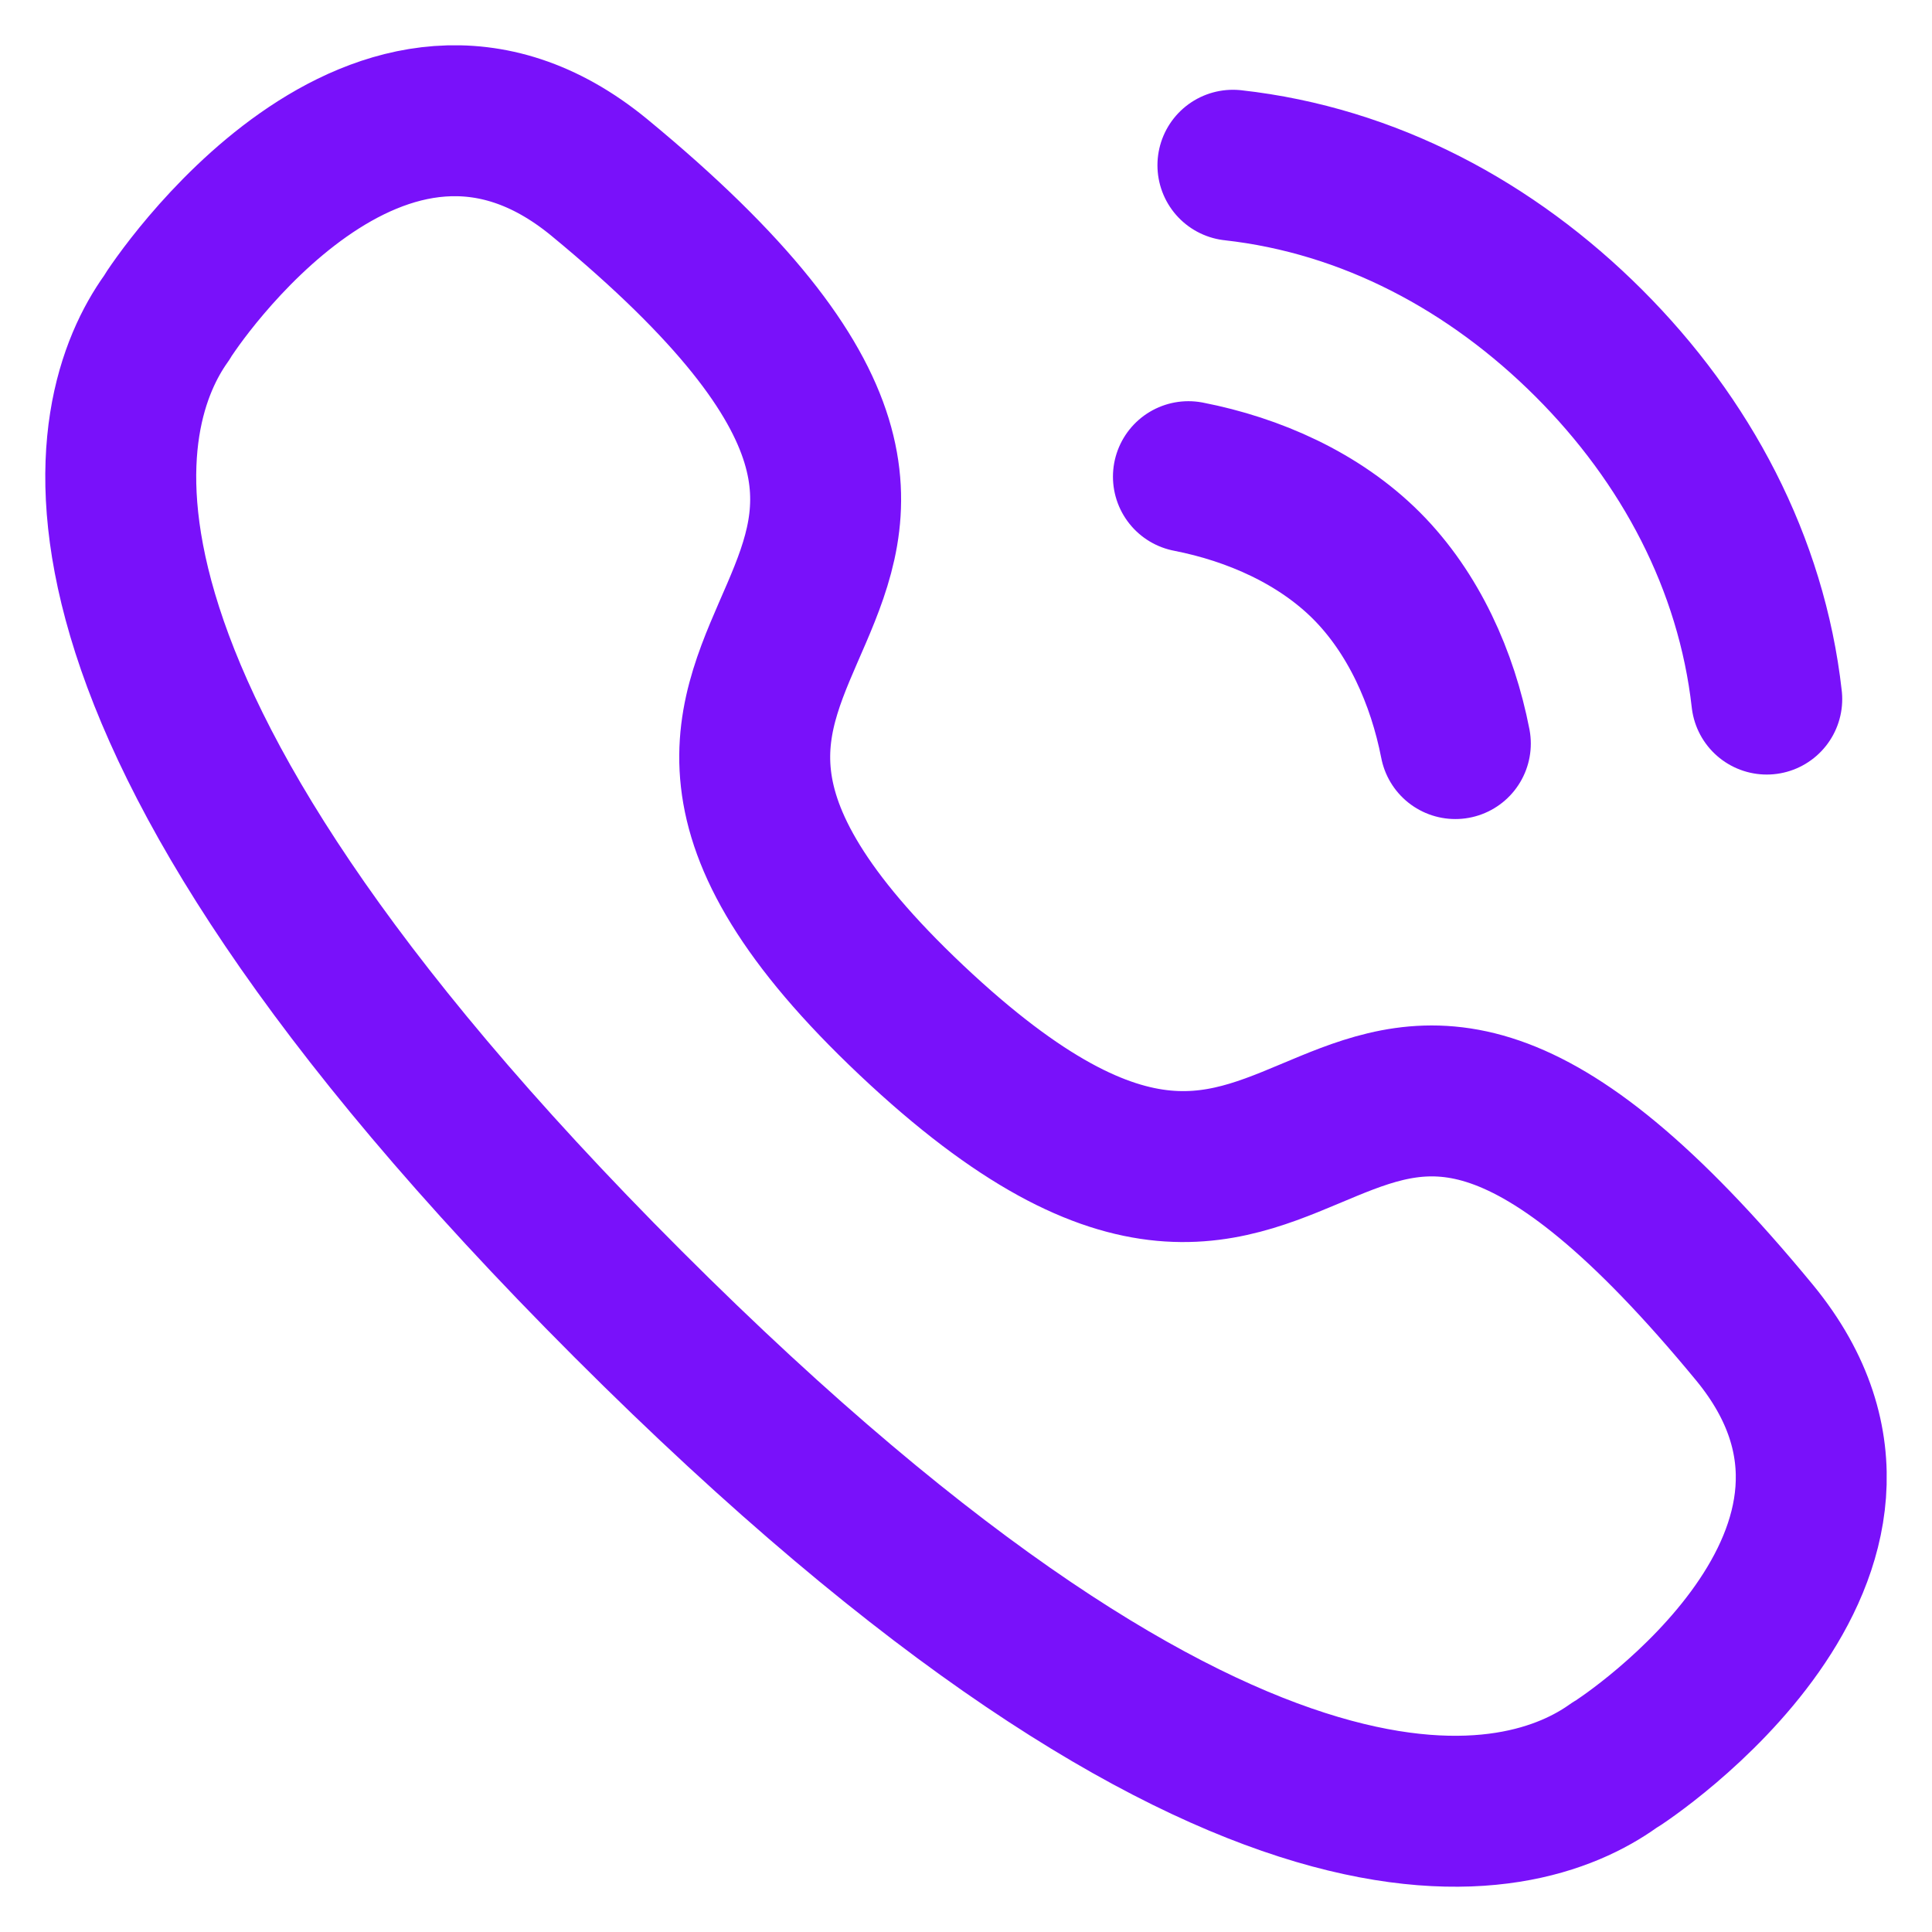
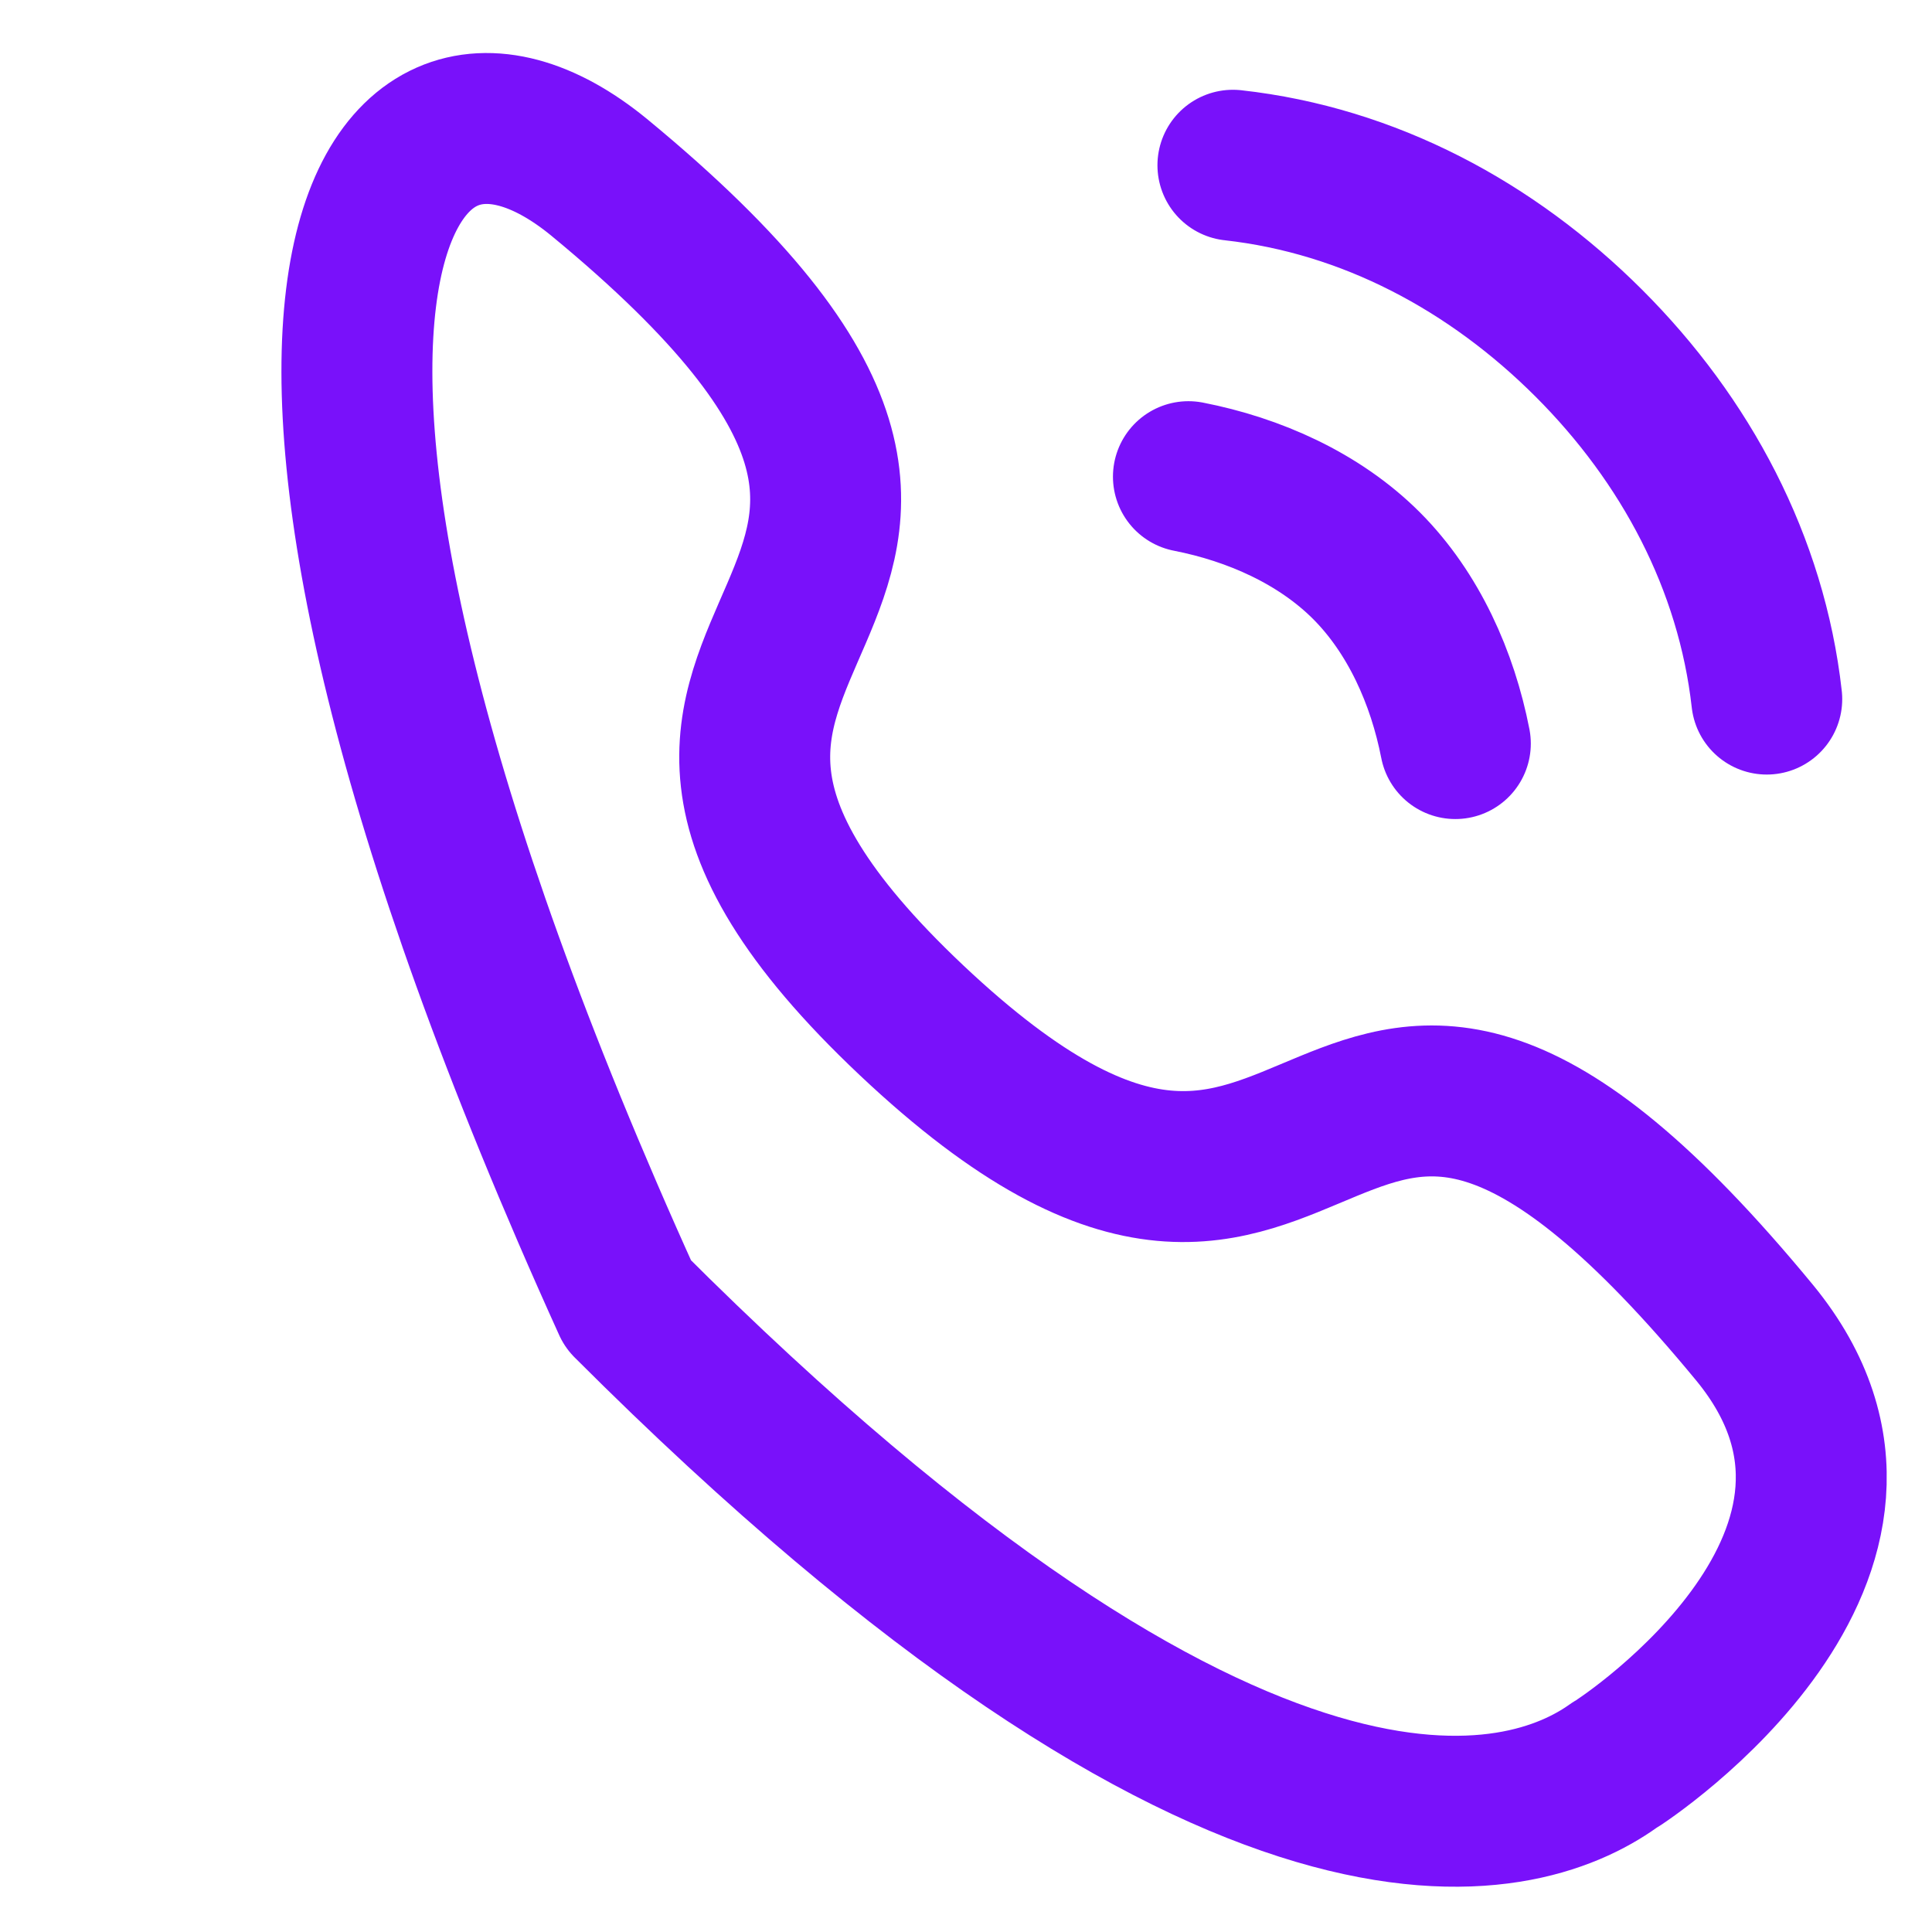
<svg xmlns="http://www.w3.org/2000/svg" width="32" height="32" viewBox="0 0 32 32" fill="none">
-   <path d="M20.421 2.737C22.678 2.988 24.709 4.079 26.316 5.684C27.922 7.289 29.009 9.322 29.263 11.579M19.684 7.895C20.771 8.107 21.849 8.586 22.632 9.368C23.414 10.151 23.893 11.229 24.105 12.316M10.401 21.599C0.235 11.432 1.681 6.776 2.752 5.276C2.89 5.034 6.283 -0.046 9.92 2.934C18.948 10.37 7.895 10.105 15.1 16.901C22.306 23.696 21.631 13.053 29.066 22.079C32.046 25.717 26.966 29.11 26.725 29.247C25.225 30.32 20.568 31.765 10.401 21.599Z" stroke="#7911FA" stroke-width="2.5" stroke-linecap="round" stroke-linejoin="round" />
+   <path d="M20.421 2.737C22.678 2.988 24.709 4.079 26.316 5.684C27.922 7.289 29.009 9.322 29.263 11.579M19.684 7.895C20.771 8.107 21.849 8.586 22.632 9.368C23.414 10.151 23.893 11.229 24.105 12.316M10.401 21.599C2.89 5.034 6.283 -0.046 9.92 2.934C18.948 10.37 7.895 10.105 15.1 16.901C22.306 23.696 21.631 13.053 29.066 22.079C32.046 25.717 26.966 29.11 26.725 29.247C25.225 30.32 20.568 31.765 10.401 21.599Z" stroke="#7911FA" stroke-width="2.5" stroke-linecap="round" stroke-linejoin="round" />
</svg>